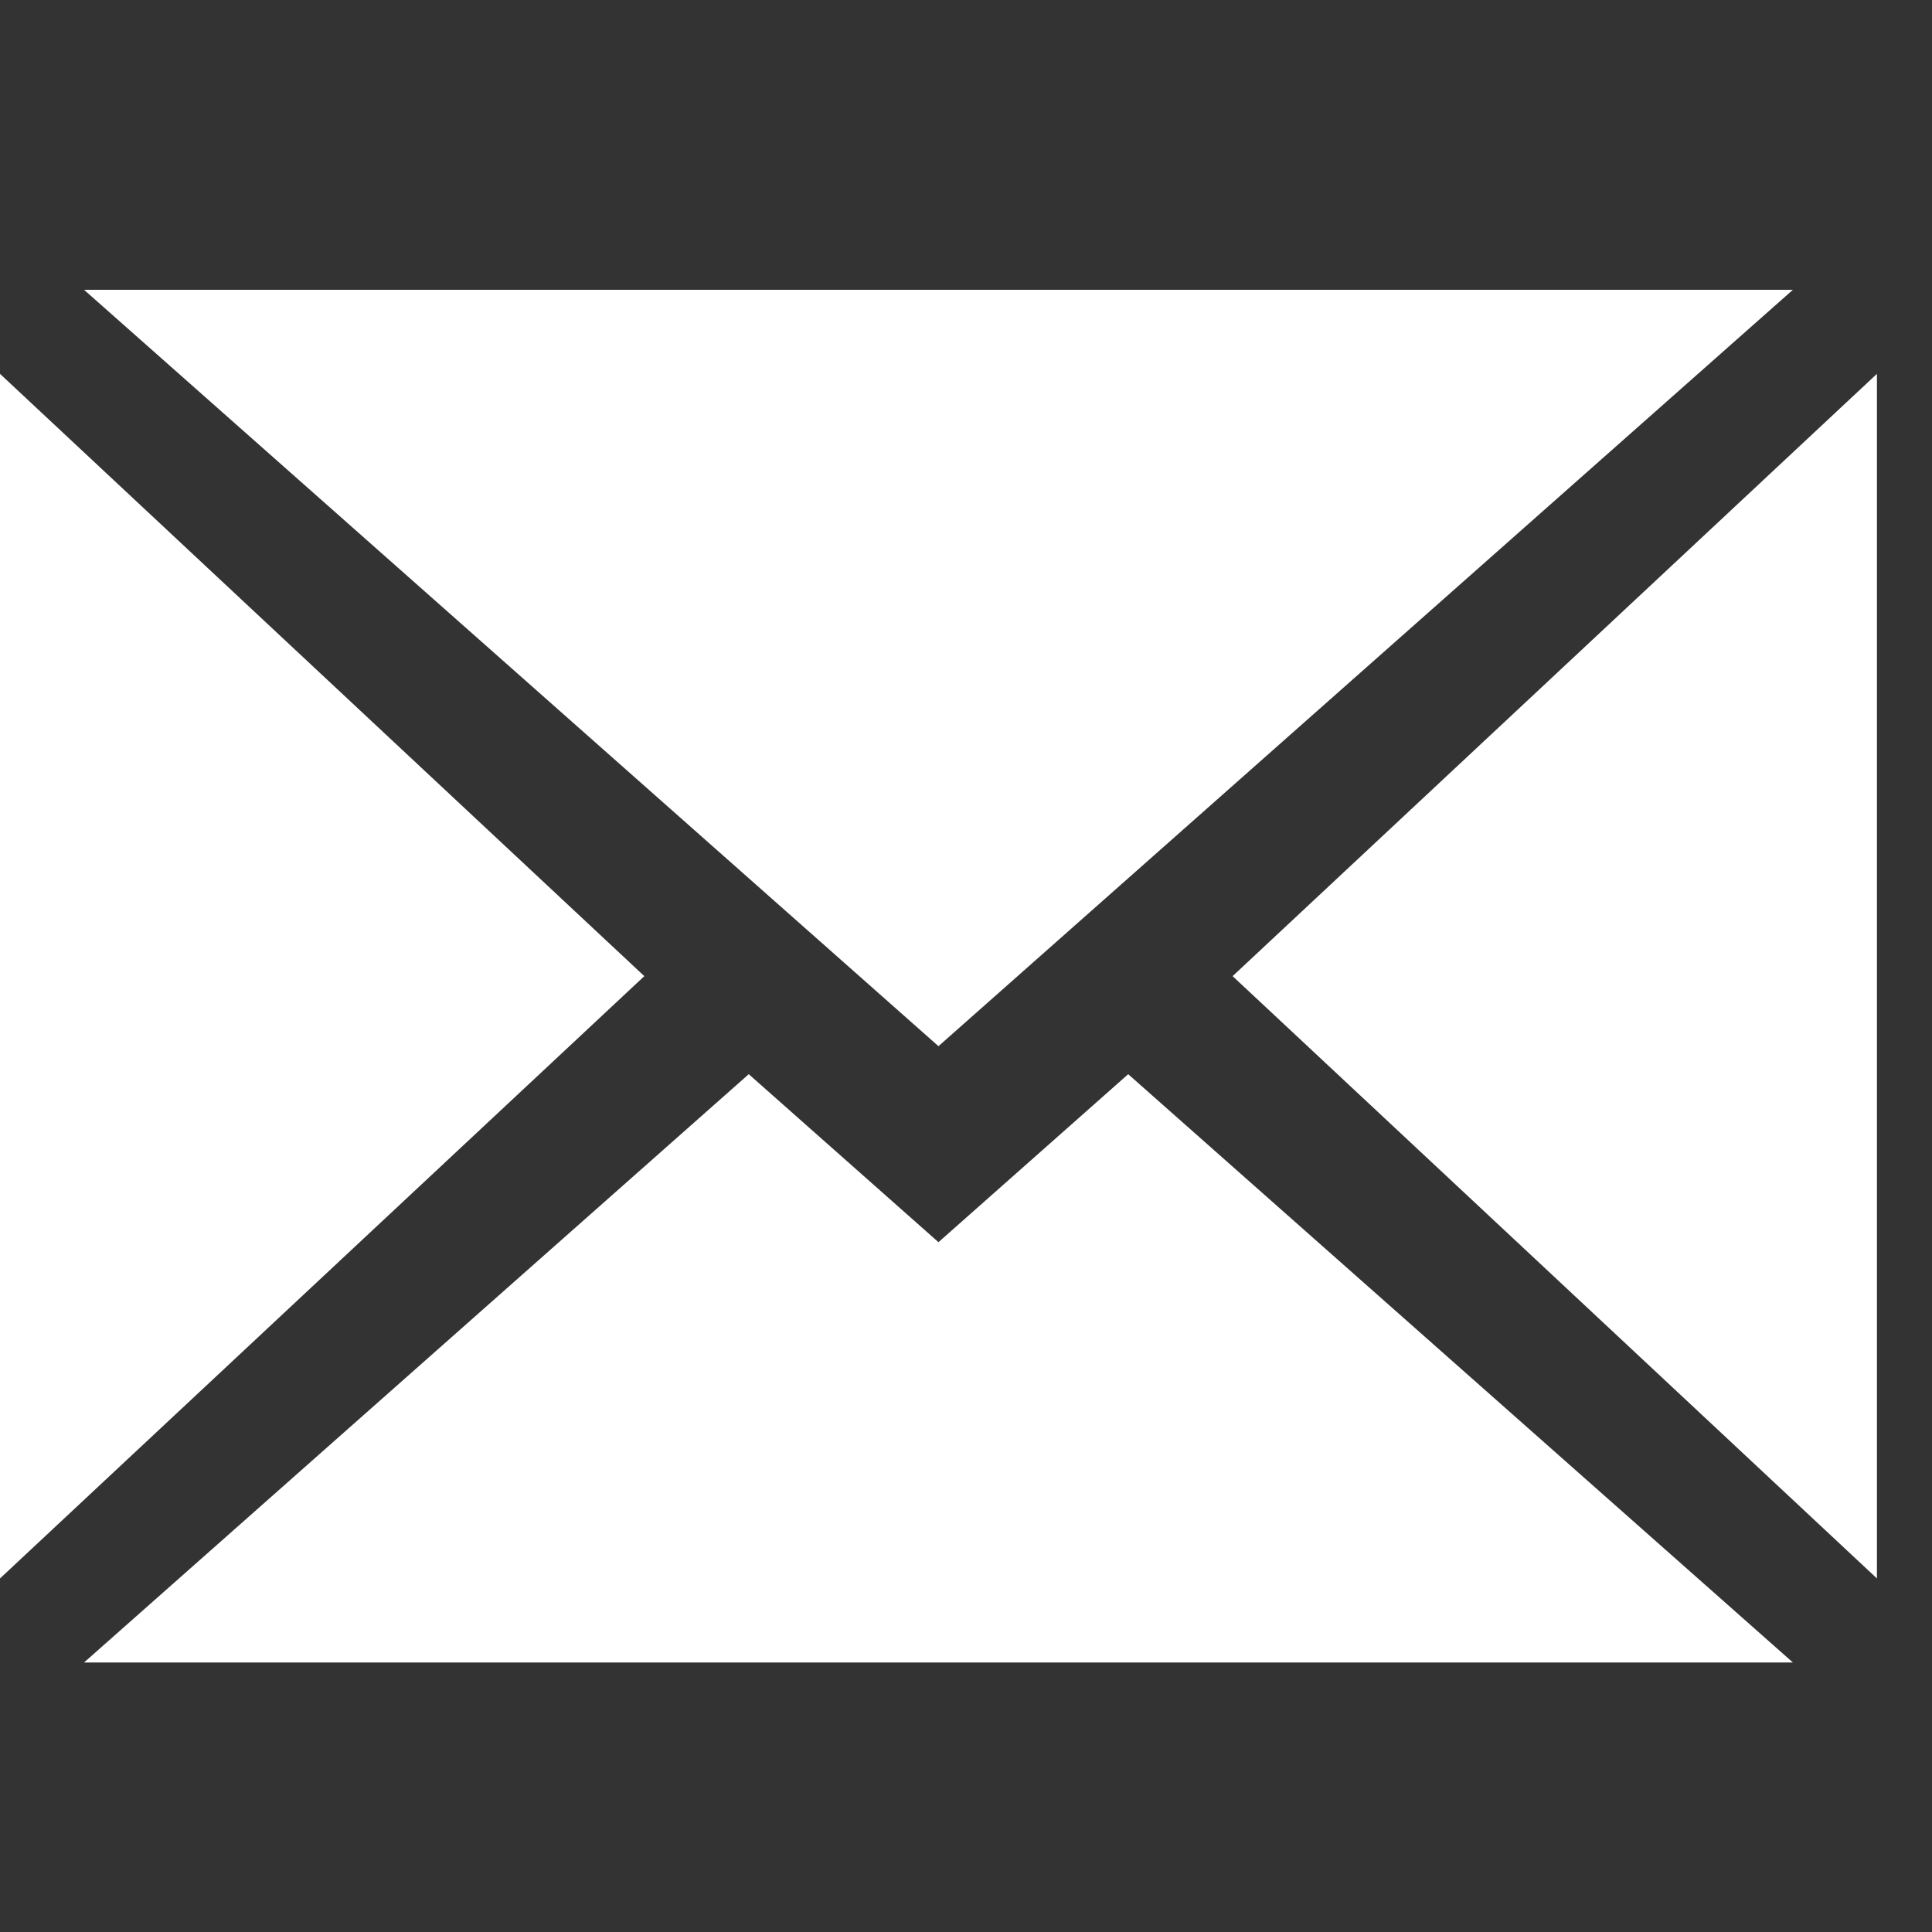
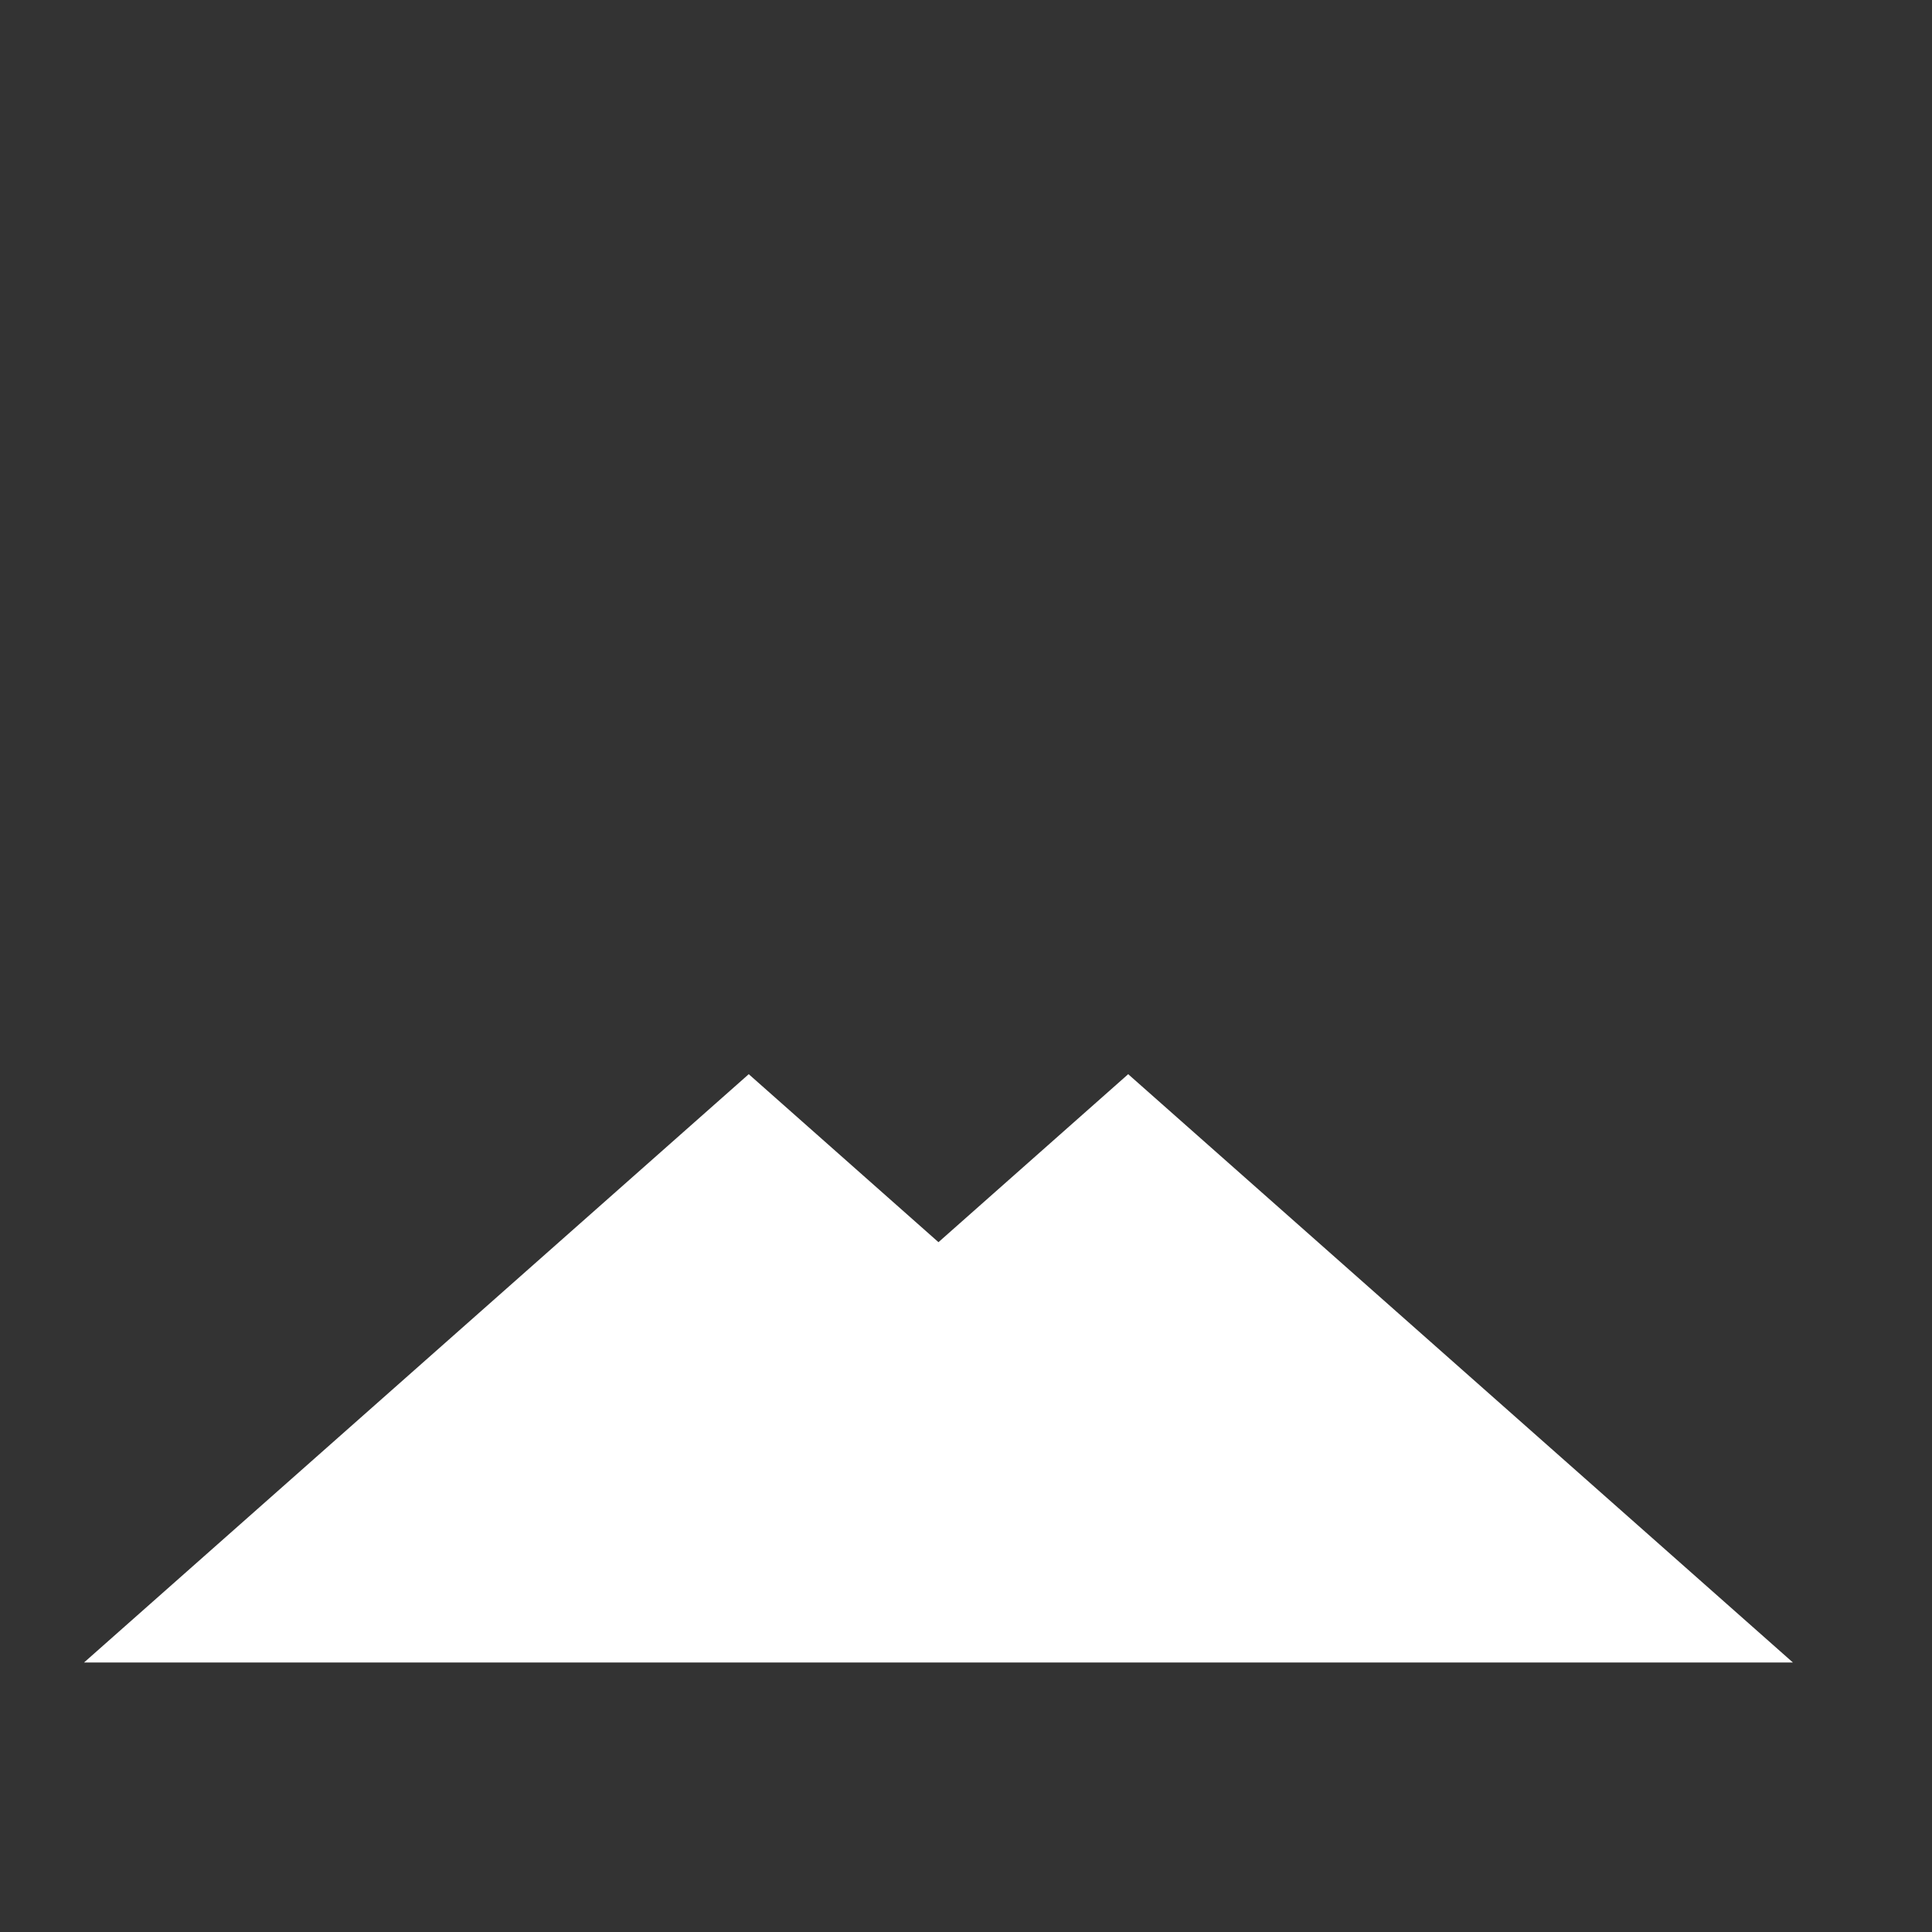
<svg xmlns="http://www.w3.org/2000/svg" width="20px" height="20px" viewBox="0 0 20 20" version="1.1">
  <rect x="0" y="0" width="20" height="20" fill="#333333" stroke="none" />
  <title>Artboard</title>
  <desc>Created with Sketch.</desc>
  <g id="Artboard" stroke="none" stroke-width="1" fill="none" fill-rule="evenodd">
    <g id="enveloppe-(1)" transform="translate(0, 3)" fill="#FFFFFF" fill-rule="nonzero">
-       <polygon id="Path" points="19.43 13.34 19.43 0.87 12.76 7.105" />
      <polygon id="Path" points="9.715 9.859 7.751 8.12 0.87 14.21 18.56 14.21 11.679 8.12" />
-       <polygon id="Path" points="18.56 0 0.87 0 9.715 7.83" />
-       <polygon id="Path" points="8.8817842e-16 0.87 8.8817842e-16 13.34 6.67 7.105" />
    </g>
  </g>
</svg>